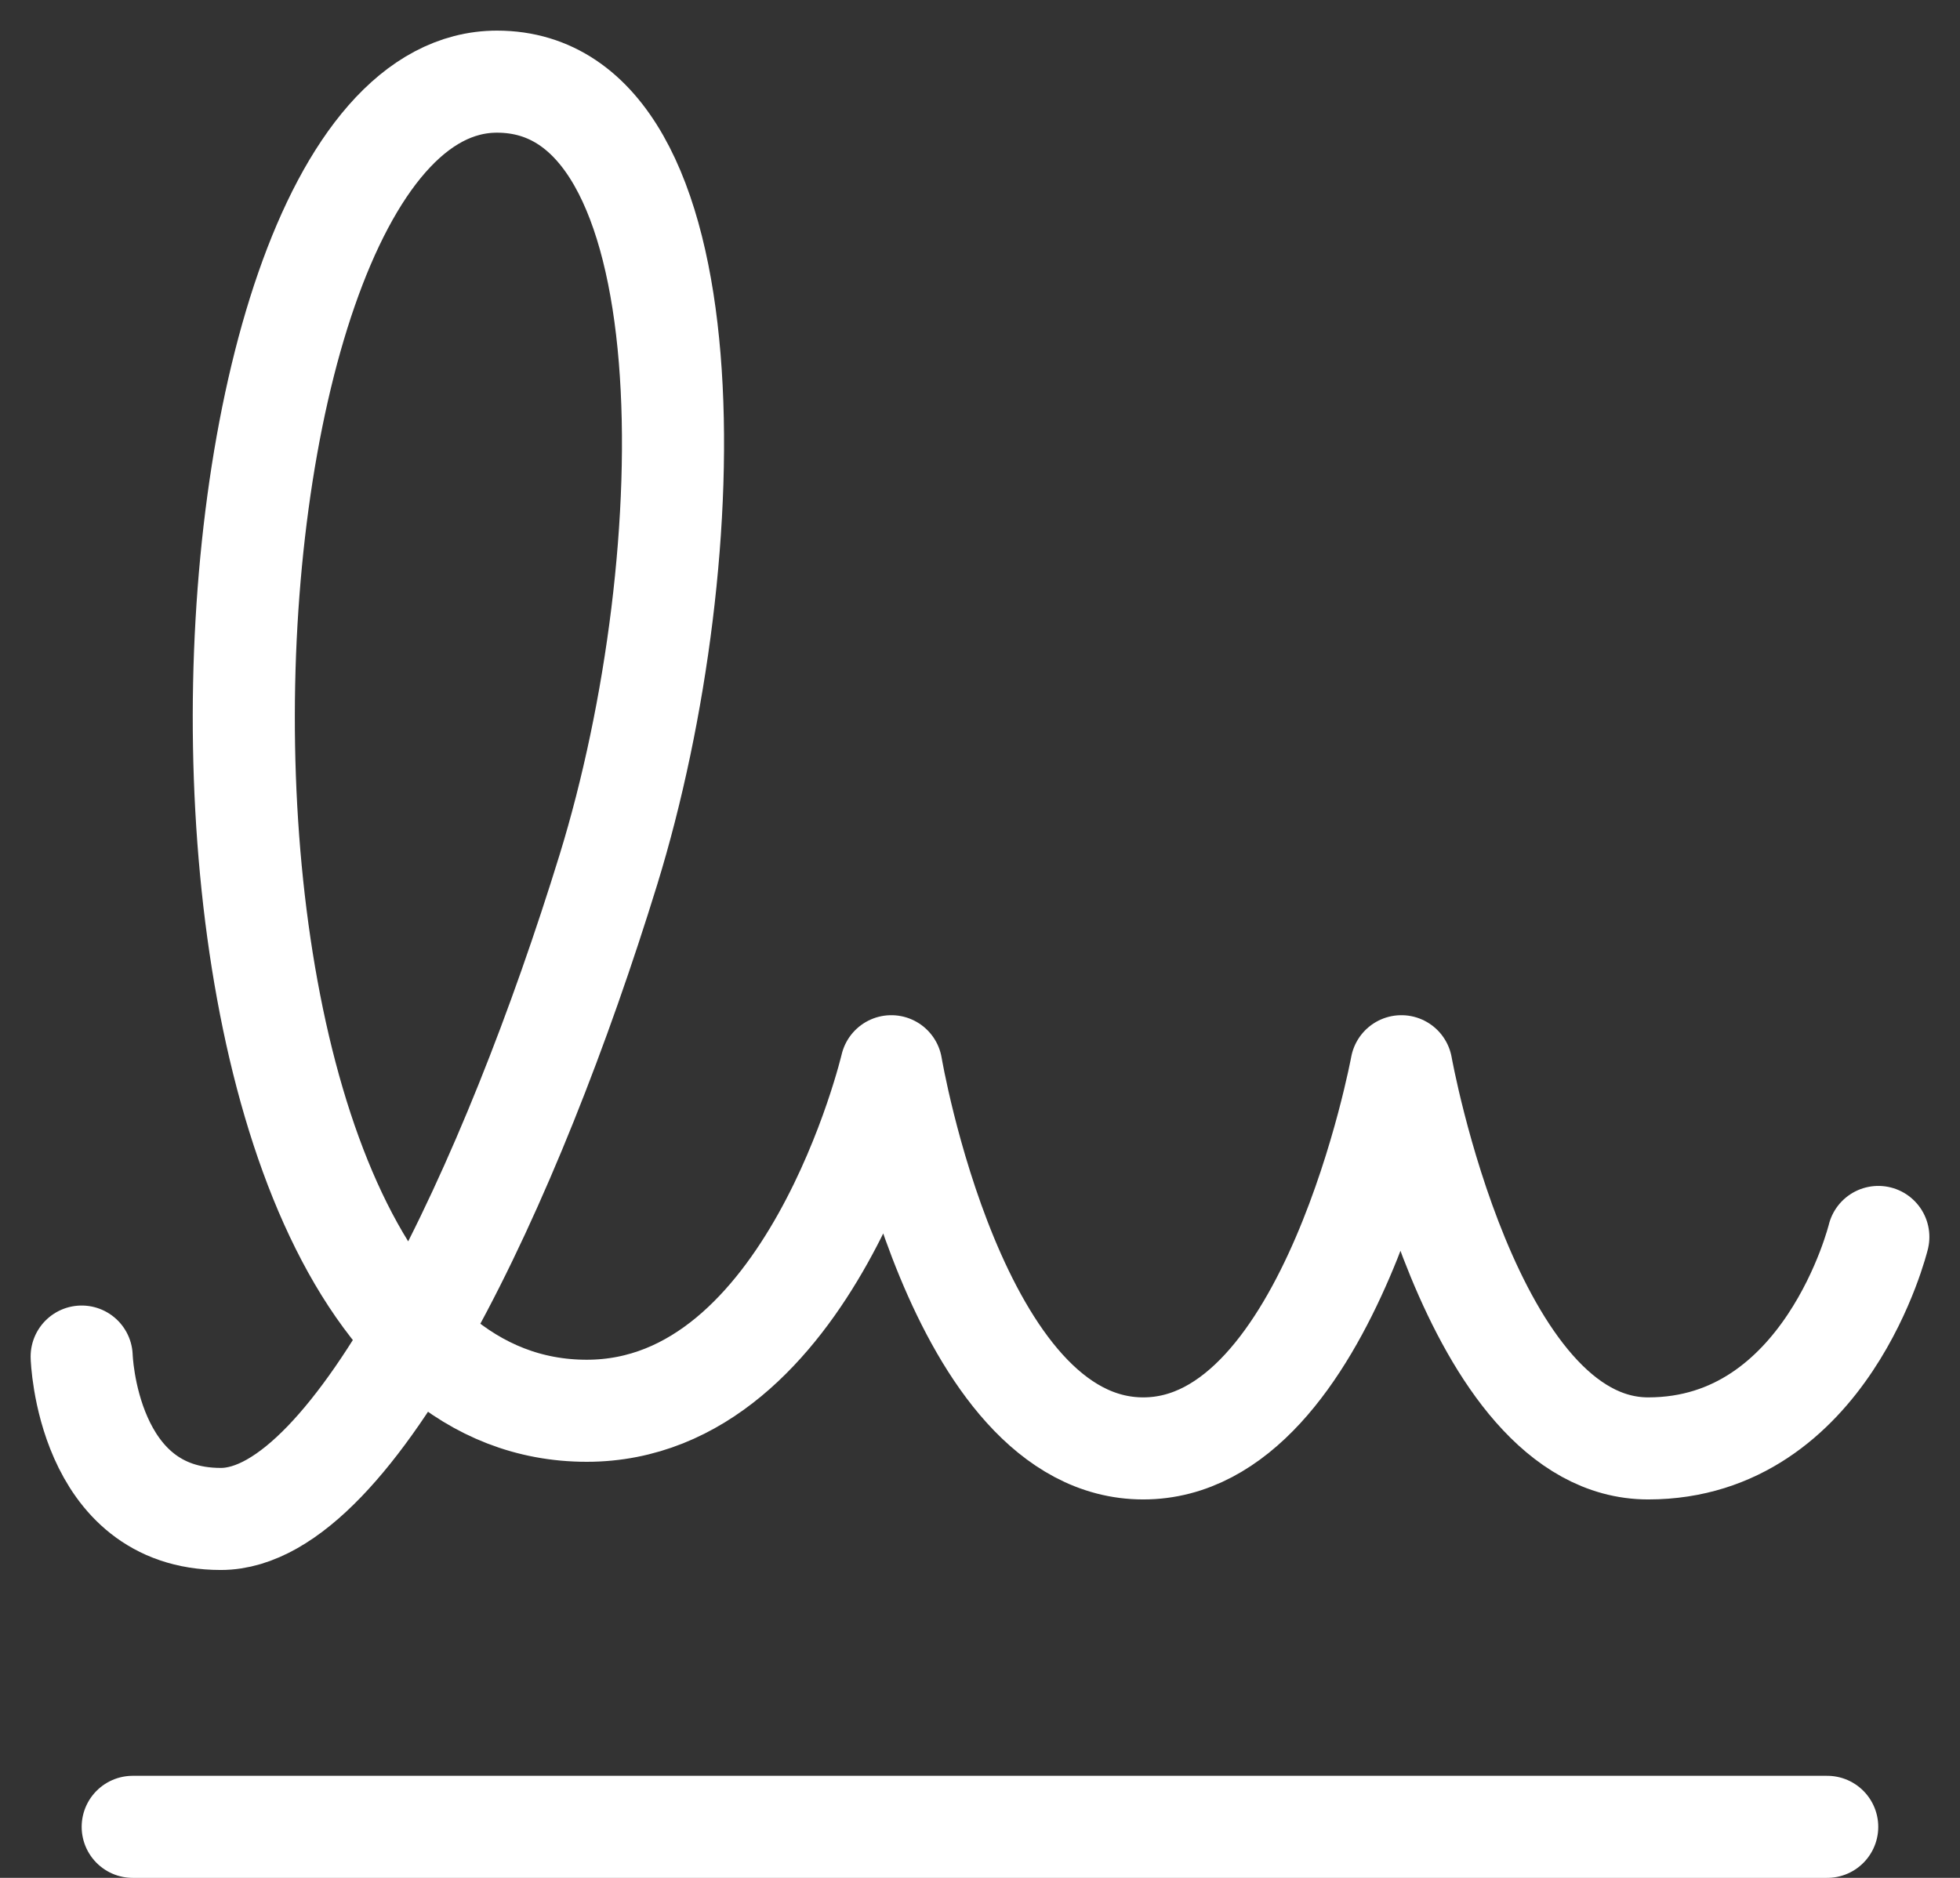
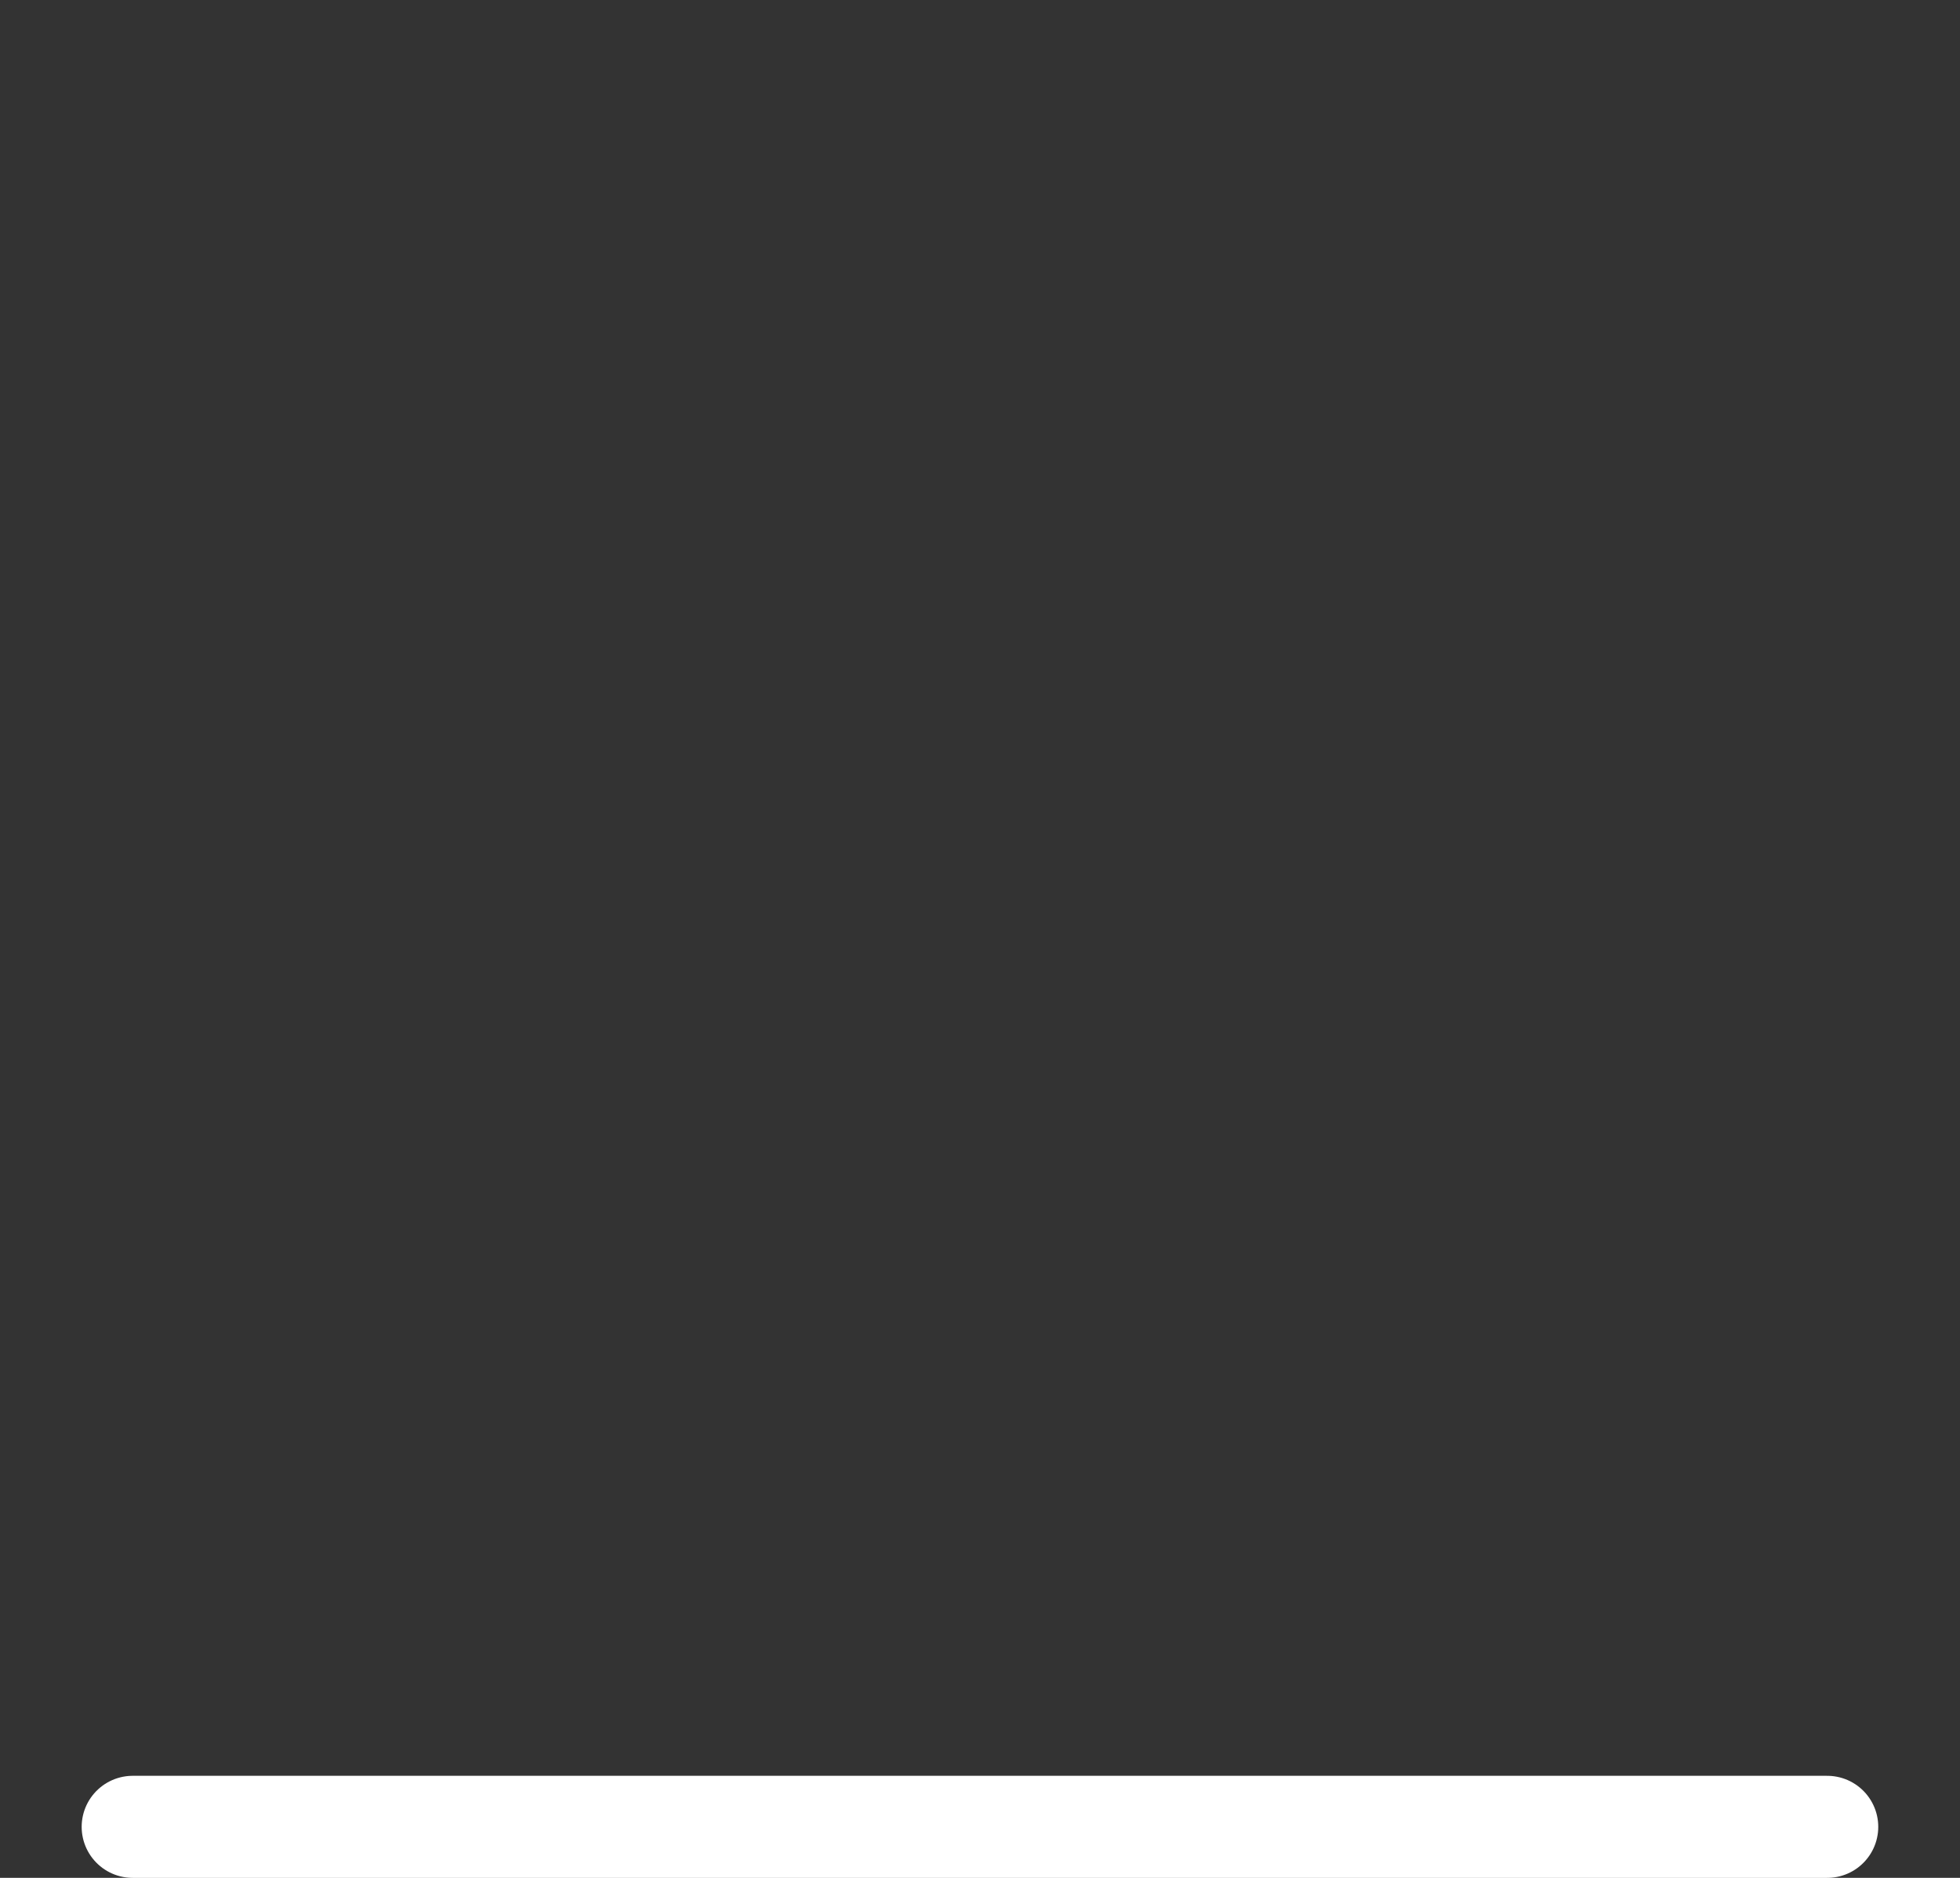
<svg xmlns="http://www.w3.org/2000/svg" width="24" height="23" viewBox="0 0 24 23" fill="none">
  <rect x="0" y="0" width="24" height="23" fill="#333333" stroke="none" />
  <g id="Group 13105">
    <g id="survey">
      <g id="Group 8979">
        <line id="Line 1852" x1="1.625" y1="22.375" x2="22.374" y2="22.375" stroke="white" stroke-width="1.25" stroke-linecap="round" stroke-linejoin="round" />
      </g>
    </g>
-     <path id="Path 6907" d="M1 16.615C1 16.615 1.059 18.604 2.704 18.604C4.349 18.604 6.271 14.479 7.451 10.648C8.631 6.814 8.724 1 6.086 1C2.044 1 1.501 17.279 7.185 17.279C9.924 17.279 10.914 13.059 10.914 13.059C10.914 13.059 11.701 17.74 13.999 17.74C16.297 17.74 17.16 13.059 17.16 13.059C17.16 13.059 17.995 17.74 20.182 17.74C22.369 17.74 23 15.15 23 15.15" stroke="white" stroke-width="1.25" stroke-linecap="round" stroke-linejoin="round" />
  </g>
</svg>